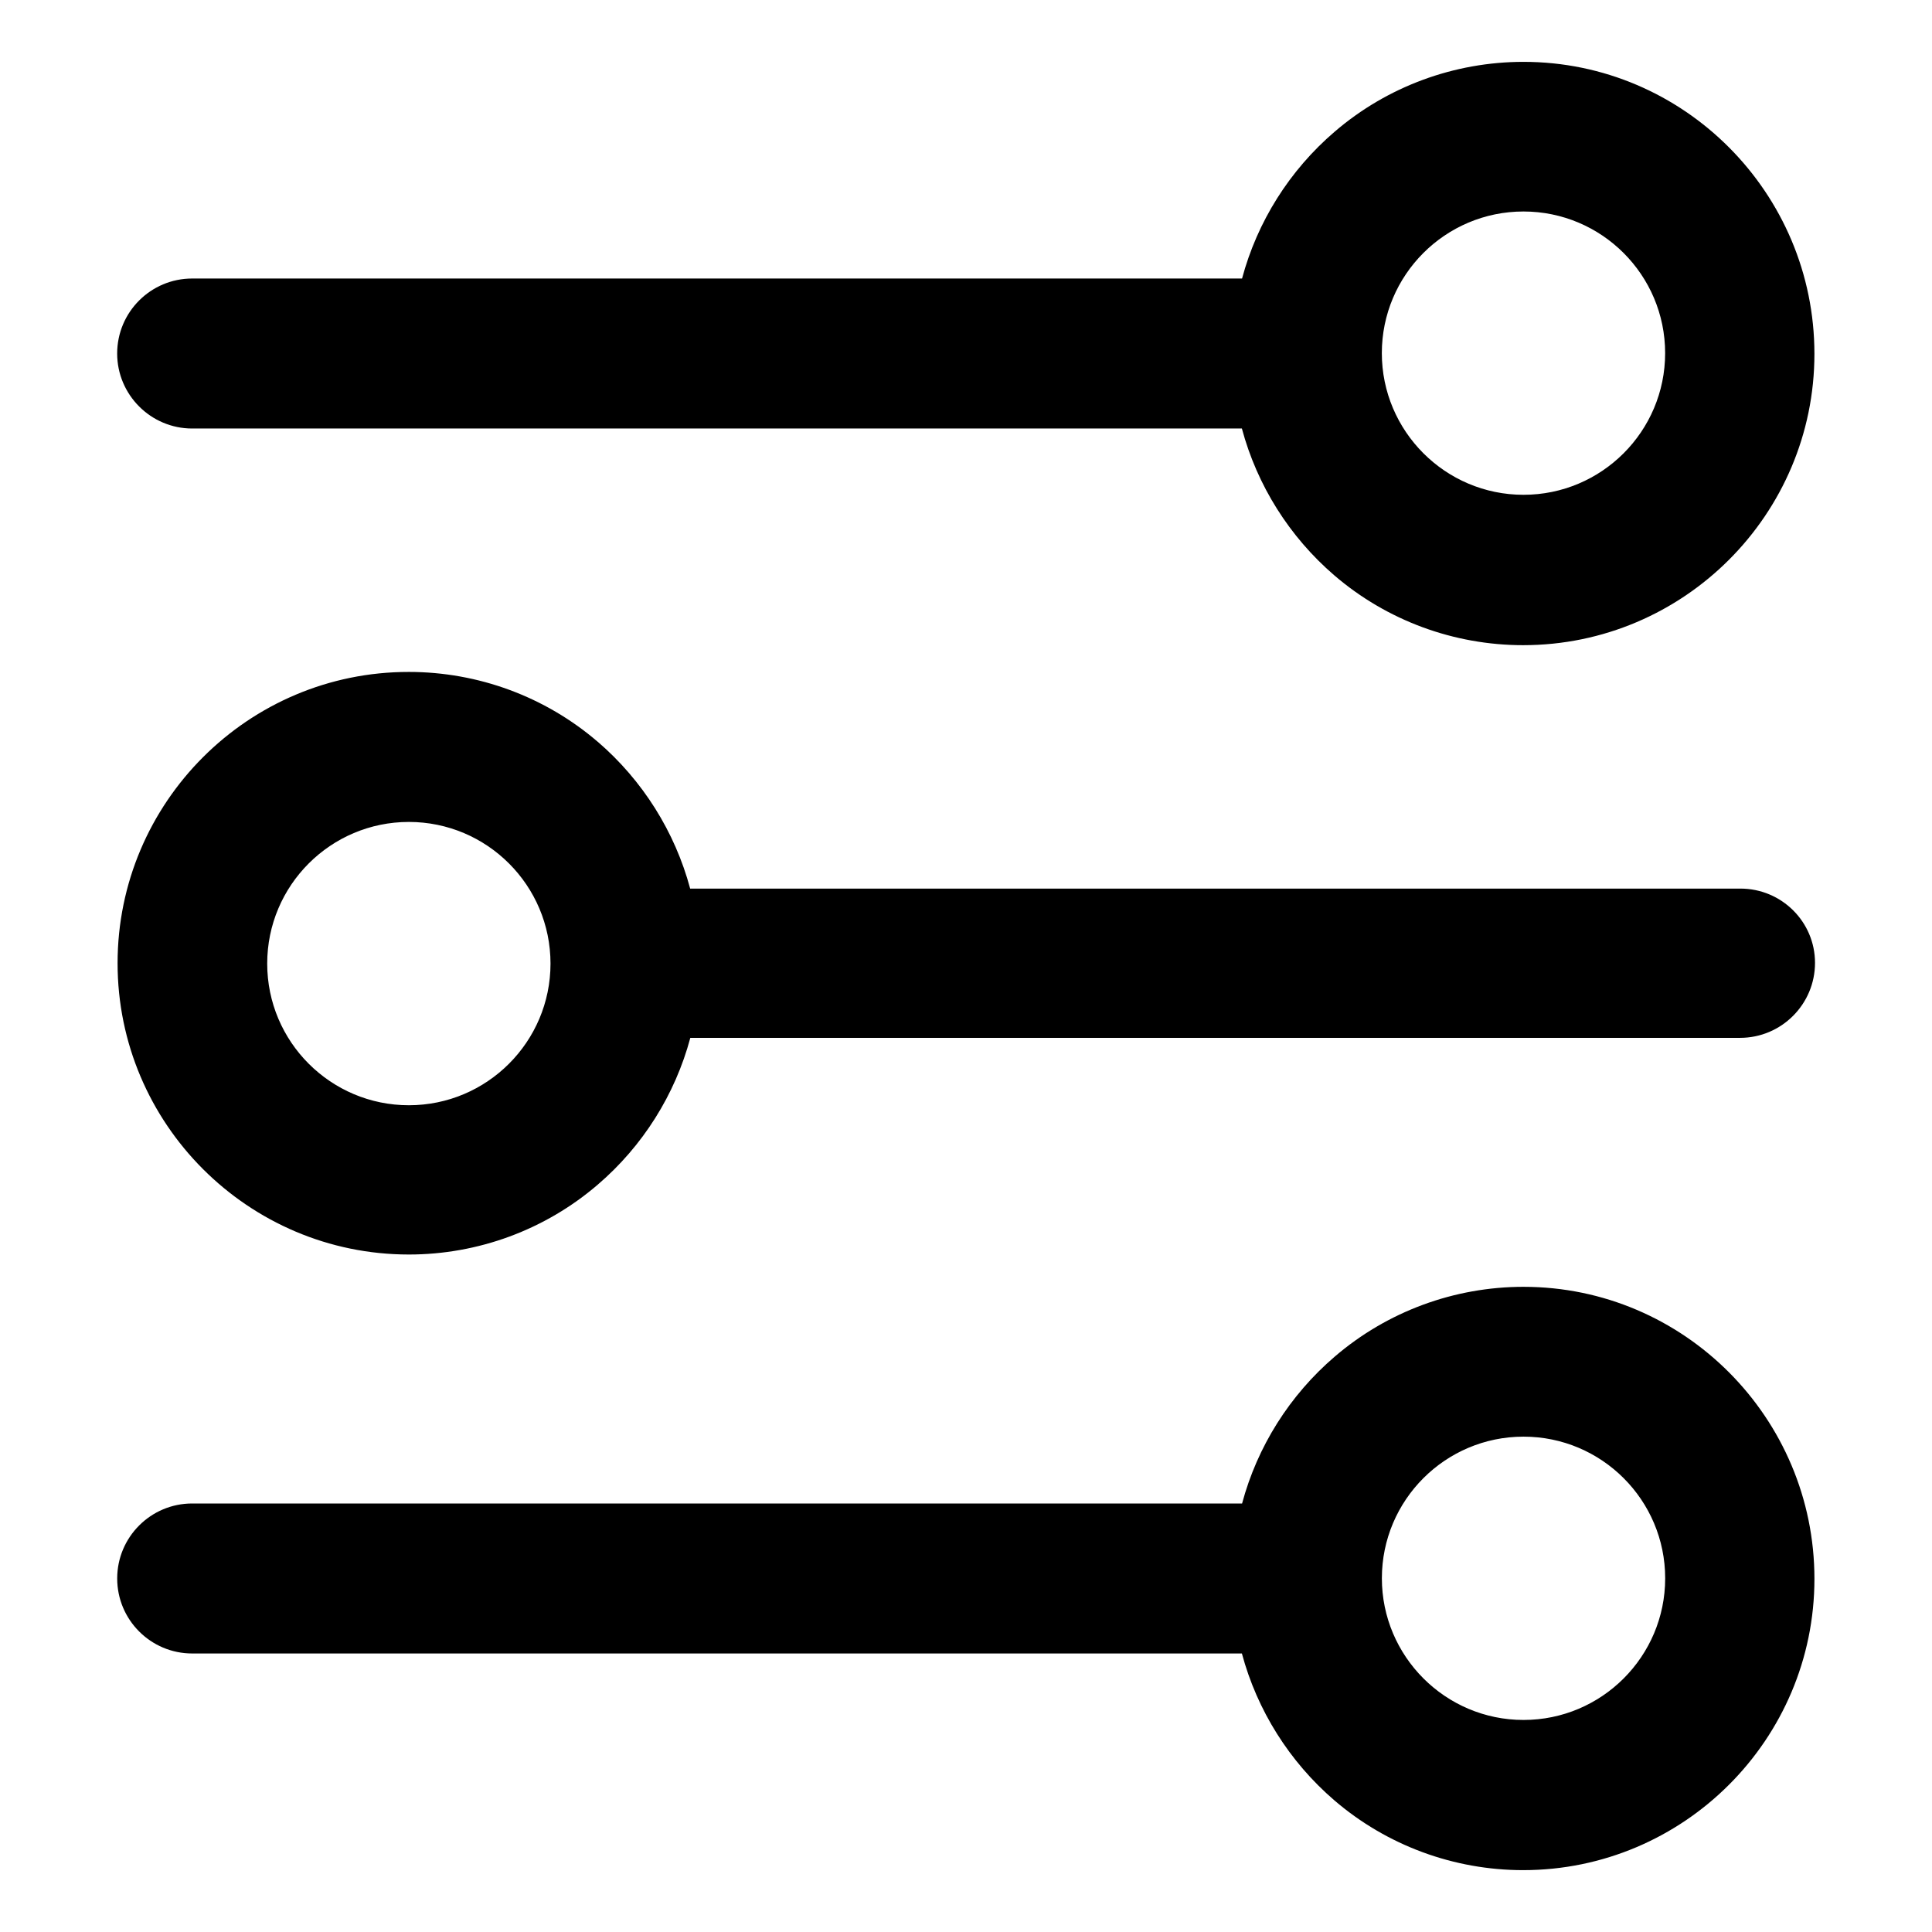
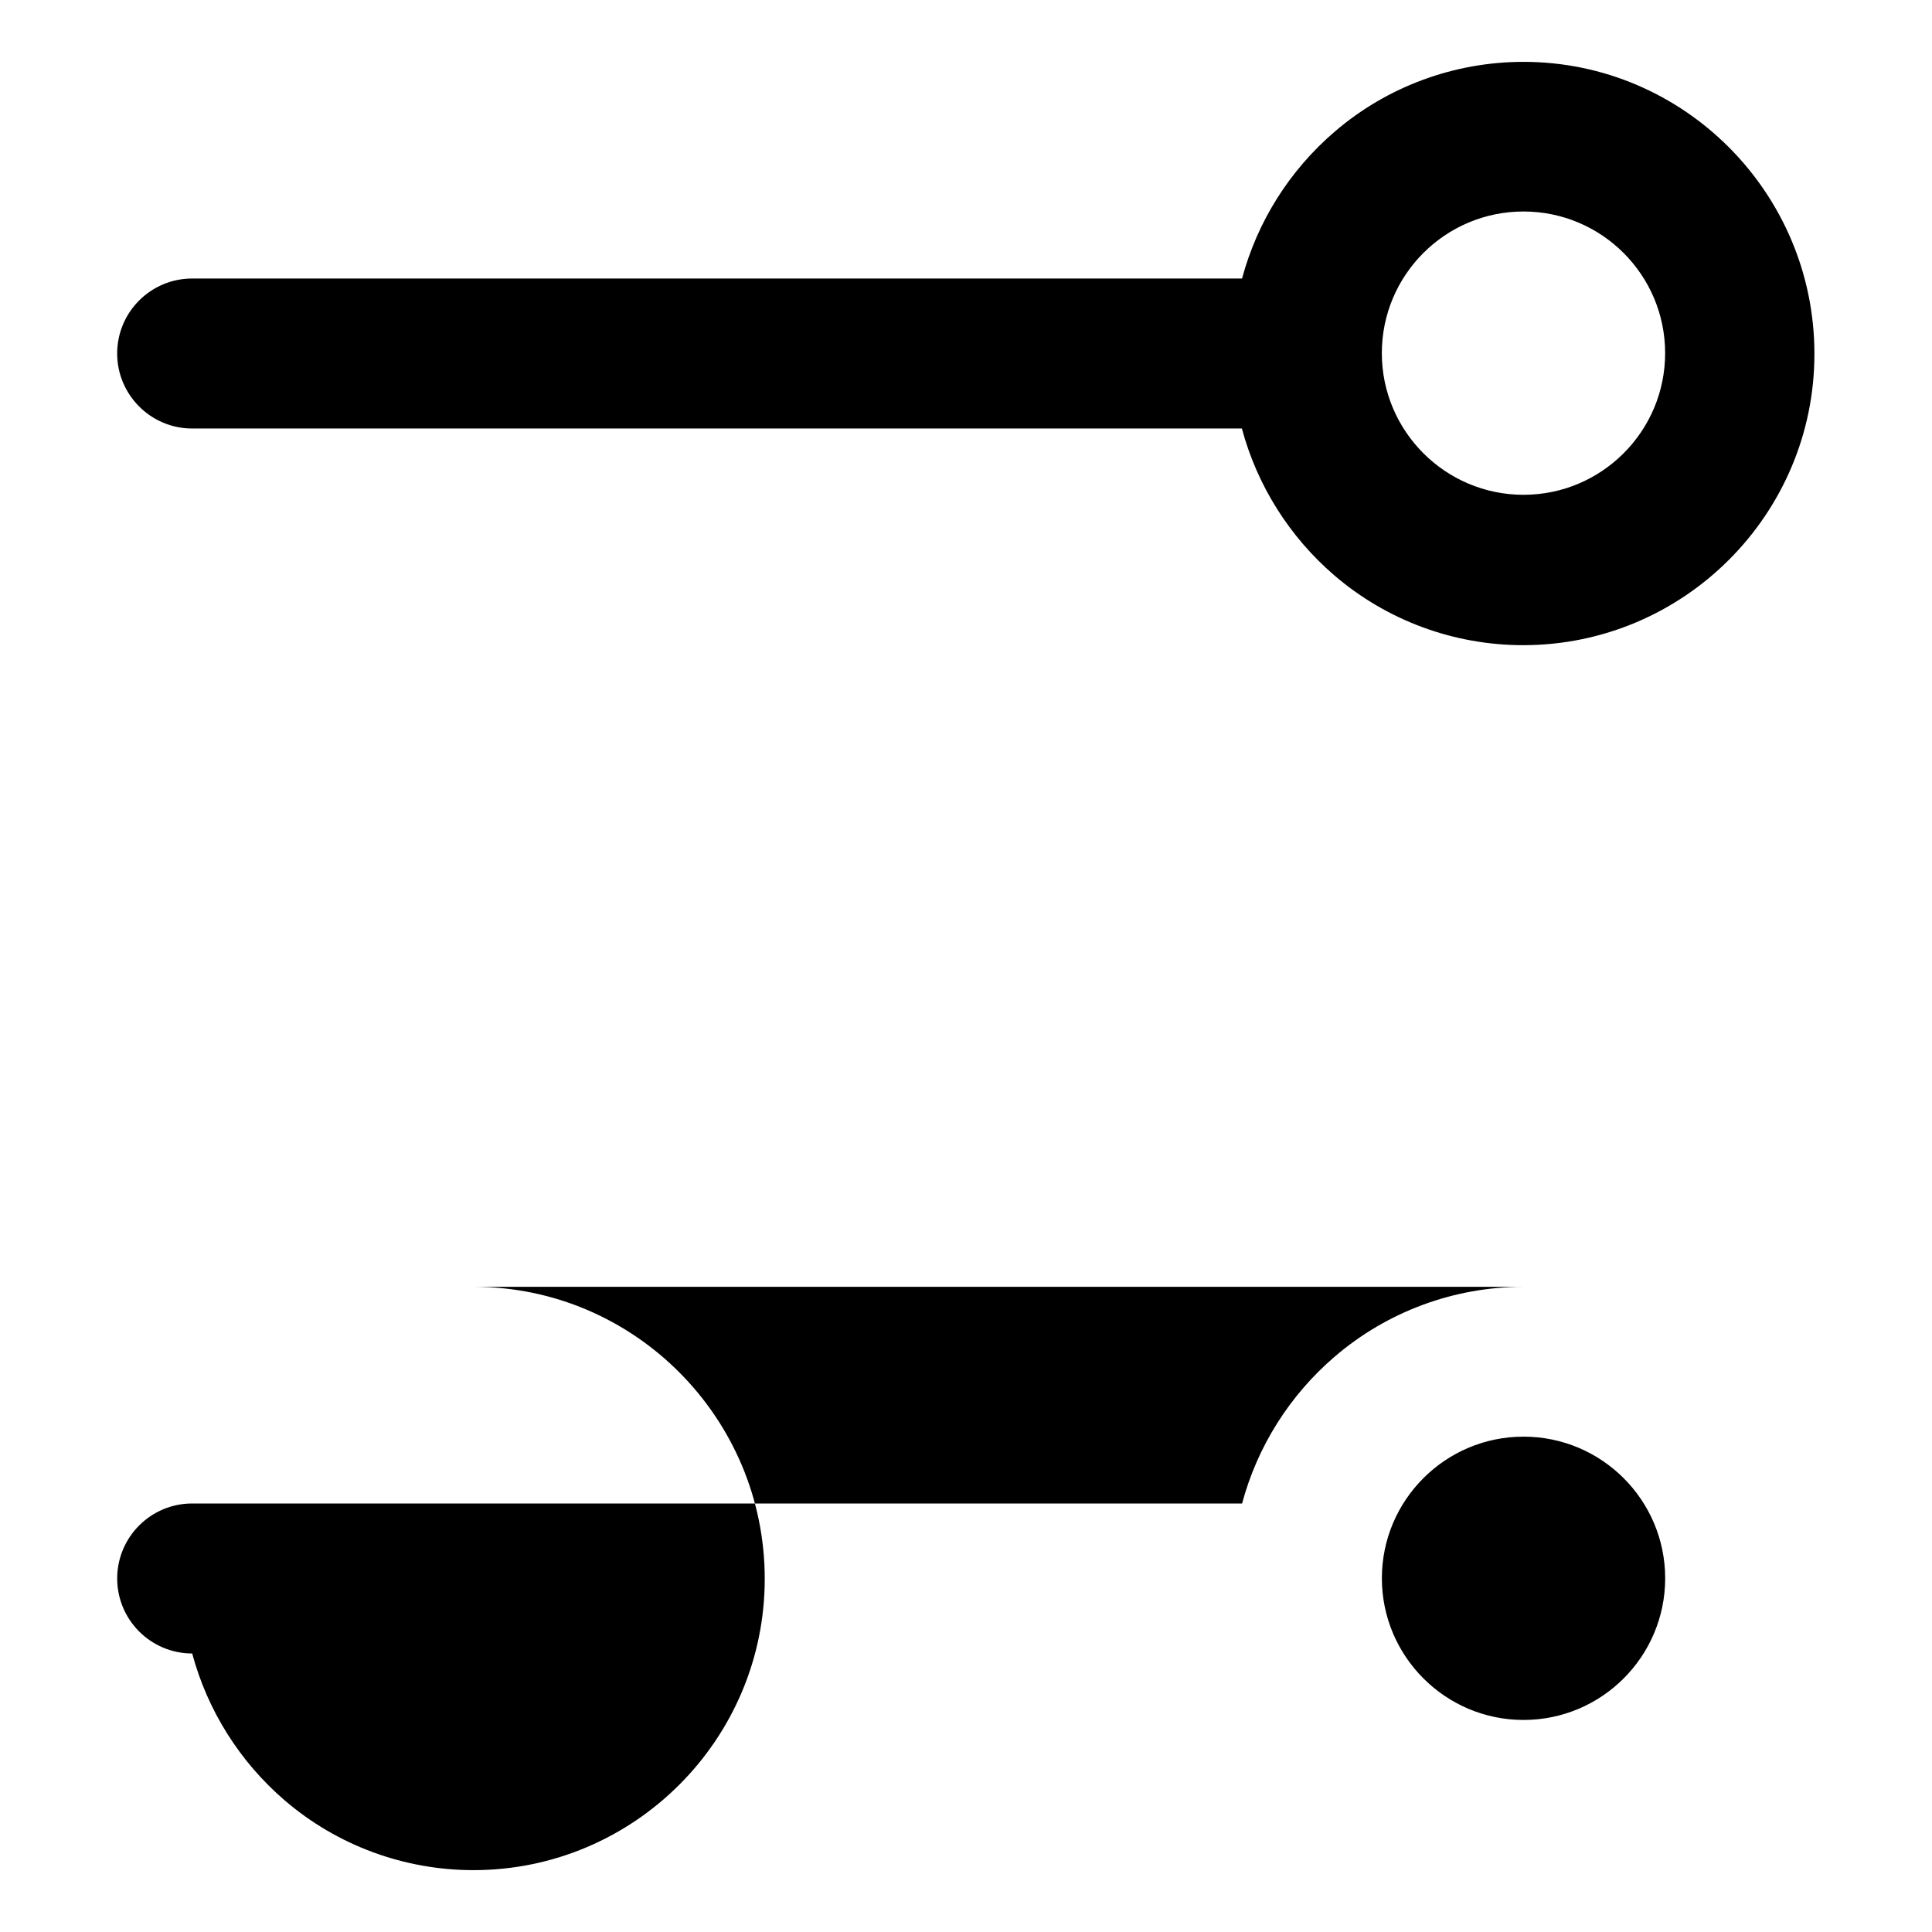
<svg xmlns="http://www.w3.org/2000/svg" fill="#000000" width="800px" height="800px" version="1.1" viewBox="144 144 512 512">
  <g>
    <path d="m194.93 257.56h278.18c4.035 15.055 12.594 28.684 24.5 38.918 13.922 11.957 31.684 18.5 50.035 18.5 42.559 0 77.195-34.637 77.195-77.195 0-42.656-34.586-77.391-77.098-77.391-18.352 0-36.113 6.543-50.035 18.5-11.957 10.234-20.516 23.863-24.551 38.918h-278.23c-10.973 0-19.875 8.906-19.875 19.875 0 10.922 8.906 19.875 19.875 19.875zm315.27-19.973c0-20.715 16.828-37.539 37.539-37.539 20.715 0 37.539 16.828 37.539 37.539 0 20.715-16.828 37.539-37.539 37.539-20.715 0-37.539-16.875-37.539-37.539z" />
-     <path d="m547.75 485.02c-18.352 0-36.113 6.543-50.035 18.5-11.957 10.234-20.516 23.863-24.551 38.918h-278.23c-10.973 0-19.875 8.906-19.875 19.875 0 10.973 8.906 19.875 19.875 19.875h278.18c4.035 15.055 12.594 28.684 24.5 38.918 13.922 11.957 31.684 18.5 50.035 18.5 42.559 0 77.195-34.637 77.195-77.195 0-42.656-34.586-77.391-77.098-77.391zm37.539 77.246c0 20.715-16.828 37.539-37.539 37.539-20.715 0-37.539-16.875-37.539-37.539 0-20.715 16.828-37.539 37.539-37.539 20.715 0 37.539 16.828 37.539 37.539z" />
-     <path d="m302.39 340.57c-13.922-11.957-31.684-18.5-50.035-18.5-42.559-0.051-77.195 34.586-77.195 77.195 0 42.559 34.637 77.195 77.195 77.195 18.352 0 36.113-6.543 50.035-18.5 11.957-10.234 20.516-23.863 24.551-38.918h278.18c10.973 0 19.875-8.906 19.875-19.875 0-10.875-8.855-19.68-19.777-19.68h-278.32c-4.035-15.055-12.594-28.684-24.5-38.918zm-12.5 58.793c0 20.715-16.828 37.539-37.539 37.539-20.715 0-37.539-16.828-37.539-37.539 0-20.715 16.828-37.539 37.539-37.539 20.715 0 37.539 16.828 37.539 37.539z" />
+     <path d="m547.75 485.02c-18.352 0-36.113 6.543-50.035 18.5-11.957 10.234-20.516 23.863-24.551 38.918h-278.23c-10.973 0-19.875 8.906-19.875 19.875 0 10.973 8.906 19.875 19.875 19.875c4.035 15.055 12.594 28.684 24.5 38.918 13.922 11.957 31.684 18.5 50.035 18.5 42.559 0 77.195-34.637 77.195-77.195 0-42.656-34.586-77.391-77.098-77.391zm37.539 77.246c0 20.715-16.828 37.539-37.539 37.539-20.715 0-37.539-16.875-37.539-37.539 0-20.715 16.828-37.539 37.539-37.539 20.715 0 37.539 16.828 37.539 37.539z" />
  </g>
</svg>